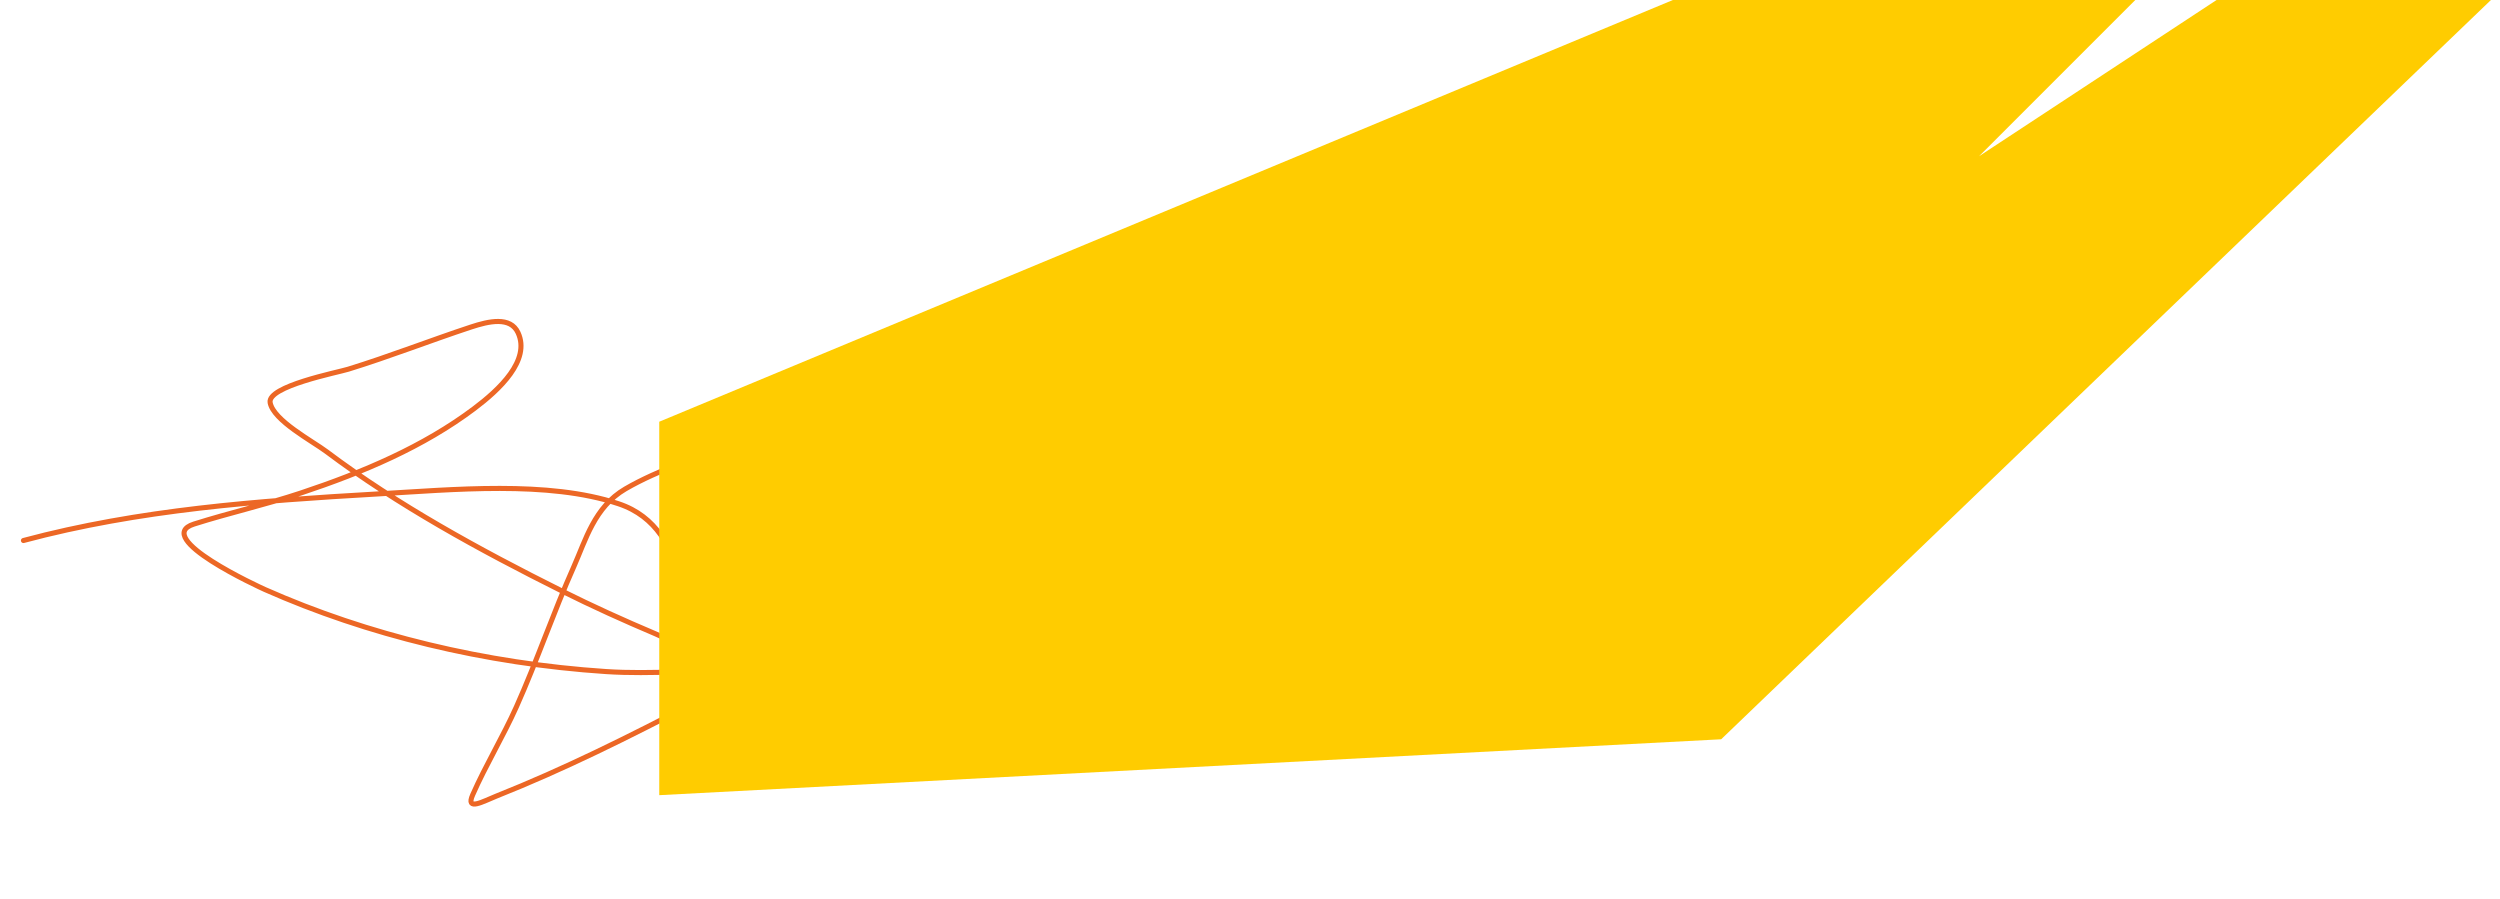
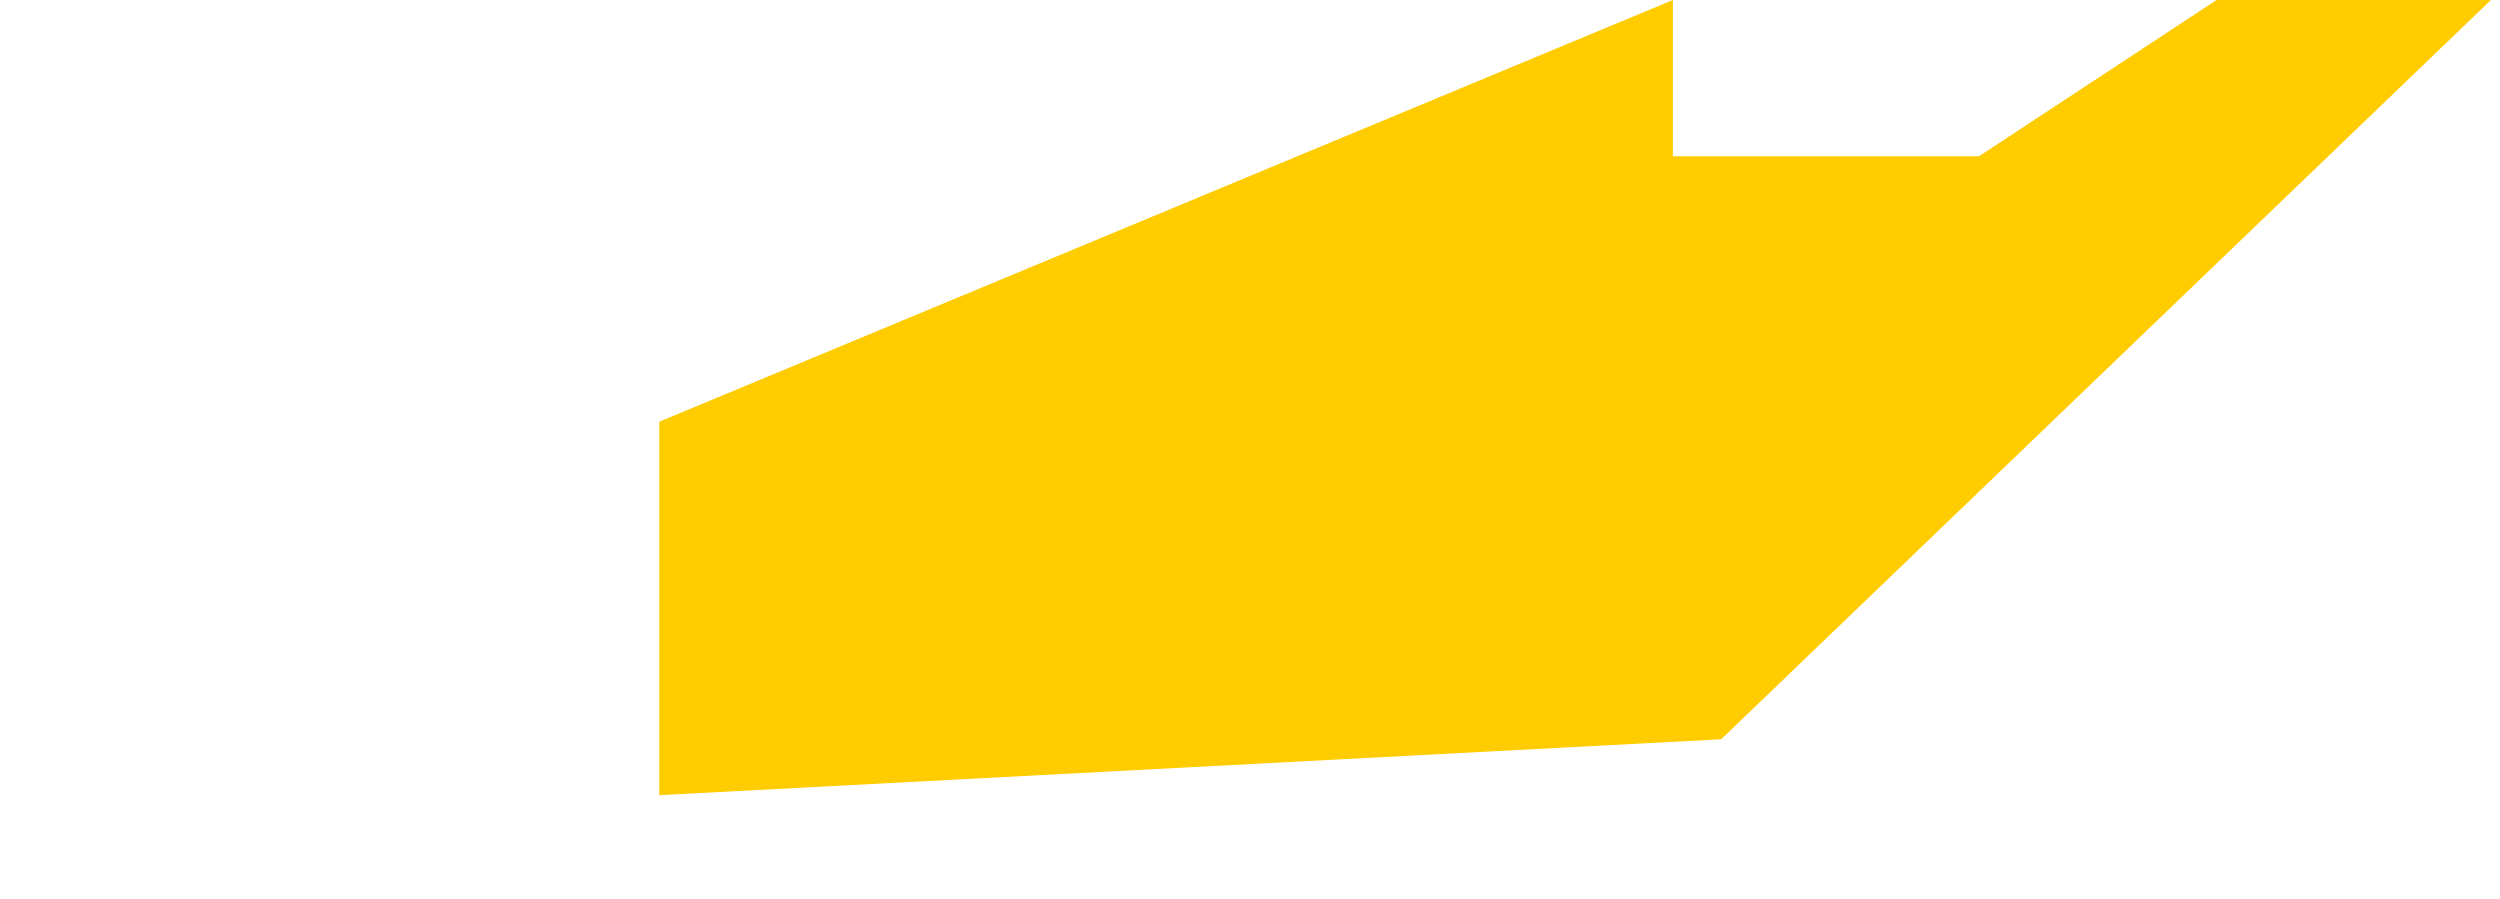
<svg xmlns="http://www.w3.org/2000/svg" width="189" height="68" viewBox="0 0 189 68" fill="none">
-   <path d="M1.773 40.863C10.51 38.522 19.561 37.86 28.422 37.35C34.315 37.011 41.41 36.312 46.748 38.08C49.687 39.053 50.764 41.473 51.502 43.834C51.572 44.058 52.944 48.891 52.077 48.848C51.308 48.809 50.14 48.165 49.584 47.93C47.16 46.906 44.78 45.827 42.464 44.67C36.221 41.553 30.03 38.16 24.686 34.144C23.623 33.346 20.664 31.786 20.422 30.439C20.199 29.198 25.492 28.169 26.326 27.912C29.462 26.945 32.493 25.752 35.602 24.725C36.952 24.279 38.591 23.903 39.167 25.157C40.123 27.24 37.759 29.453 35.837 30.897C31.999 33.78 27.459 35.702 22.745 37.271C20.077 38.158 17.337 38.771 14.664 39.619C11.435 40.643 19.657 44.403 20.03 44.569C27.765 47.997 36.634 50.162 45.813 50.77C49.309 51.002 52.852 50.627 56.325 50.728C56.584 50.735 52.705 53.011 52.476 53.131C47.642 55.653 42.647 58.152 37.517 60.188C36.531 60.58 35.174 61.364 35.736 60.086C36.721 57.846 38.037 55.677 39.039 53.439C40.613 49.921 41.82 46.342 43.388 42.822C44.272 40.837 44.938 38.329 47.276 36.963C49.823 35.475 52.834 34.629 55.396 33.141C56.008 32.786 55.901 35.228 55.902 35.322C55.957 38.769 56.153 42.154 57.318 45.386C57.937 47.104 59.159 49.167 61.889 48.84C63.562 48.641 64.916 47.797 65.281 46.422C65.816 44.409 64.94 42.283 64.443 40.427C63.949 38.583 63.455 36.739 62.961 34.895" stroke="#EC6725" stroke-width="0.384" stroke-linecap="round" />
-   <path d="M126.472 0L49.84 31.882V60.115L130.121 55.889L188.315 0H167.573L149.615 11.812L161.427 0H126.472Z" fill="#FFCC00" />
+   <path d="M126.472 0L49.84 31.882V60.115L130.121 55.889L188.315 0H167.573L149.615 11.812H126.472Z" fill="#FFCC00" />
</svg>